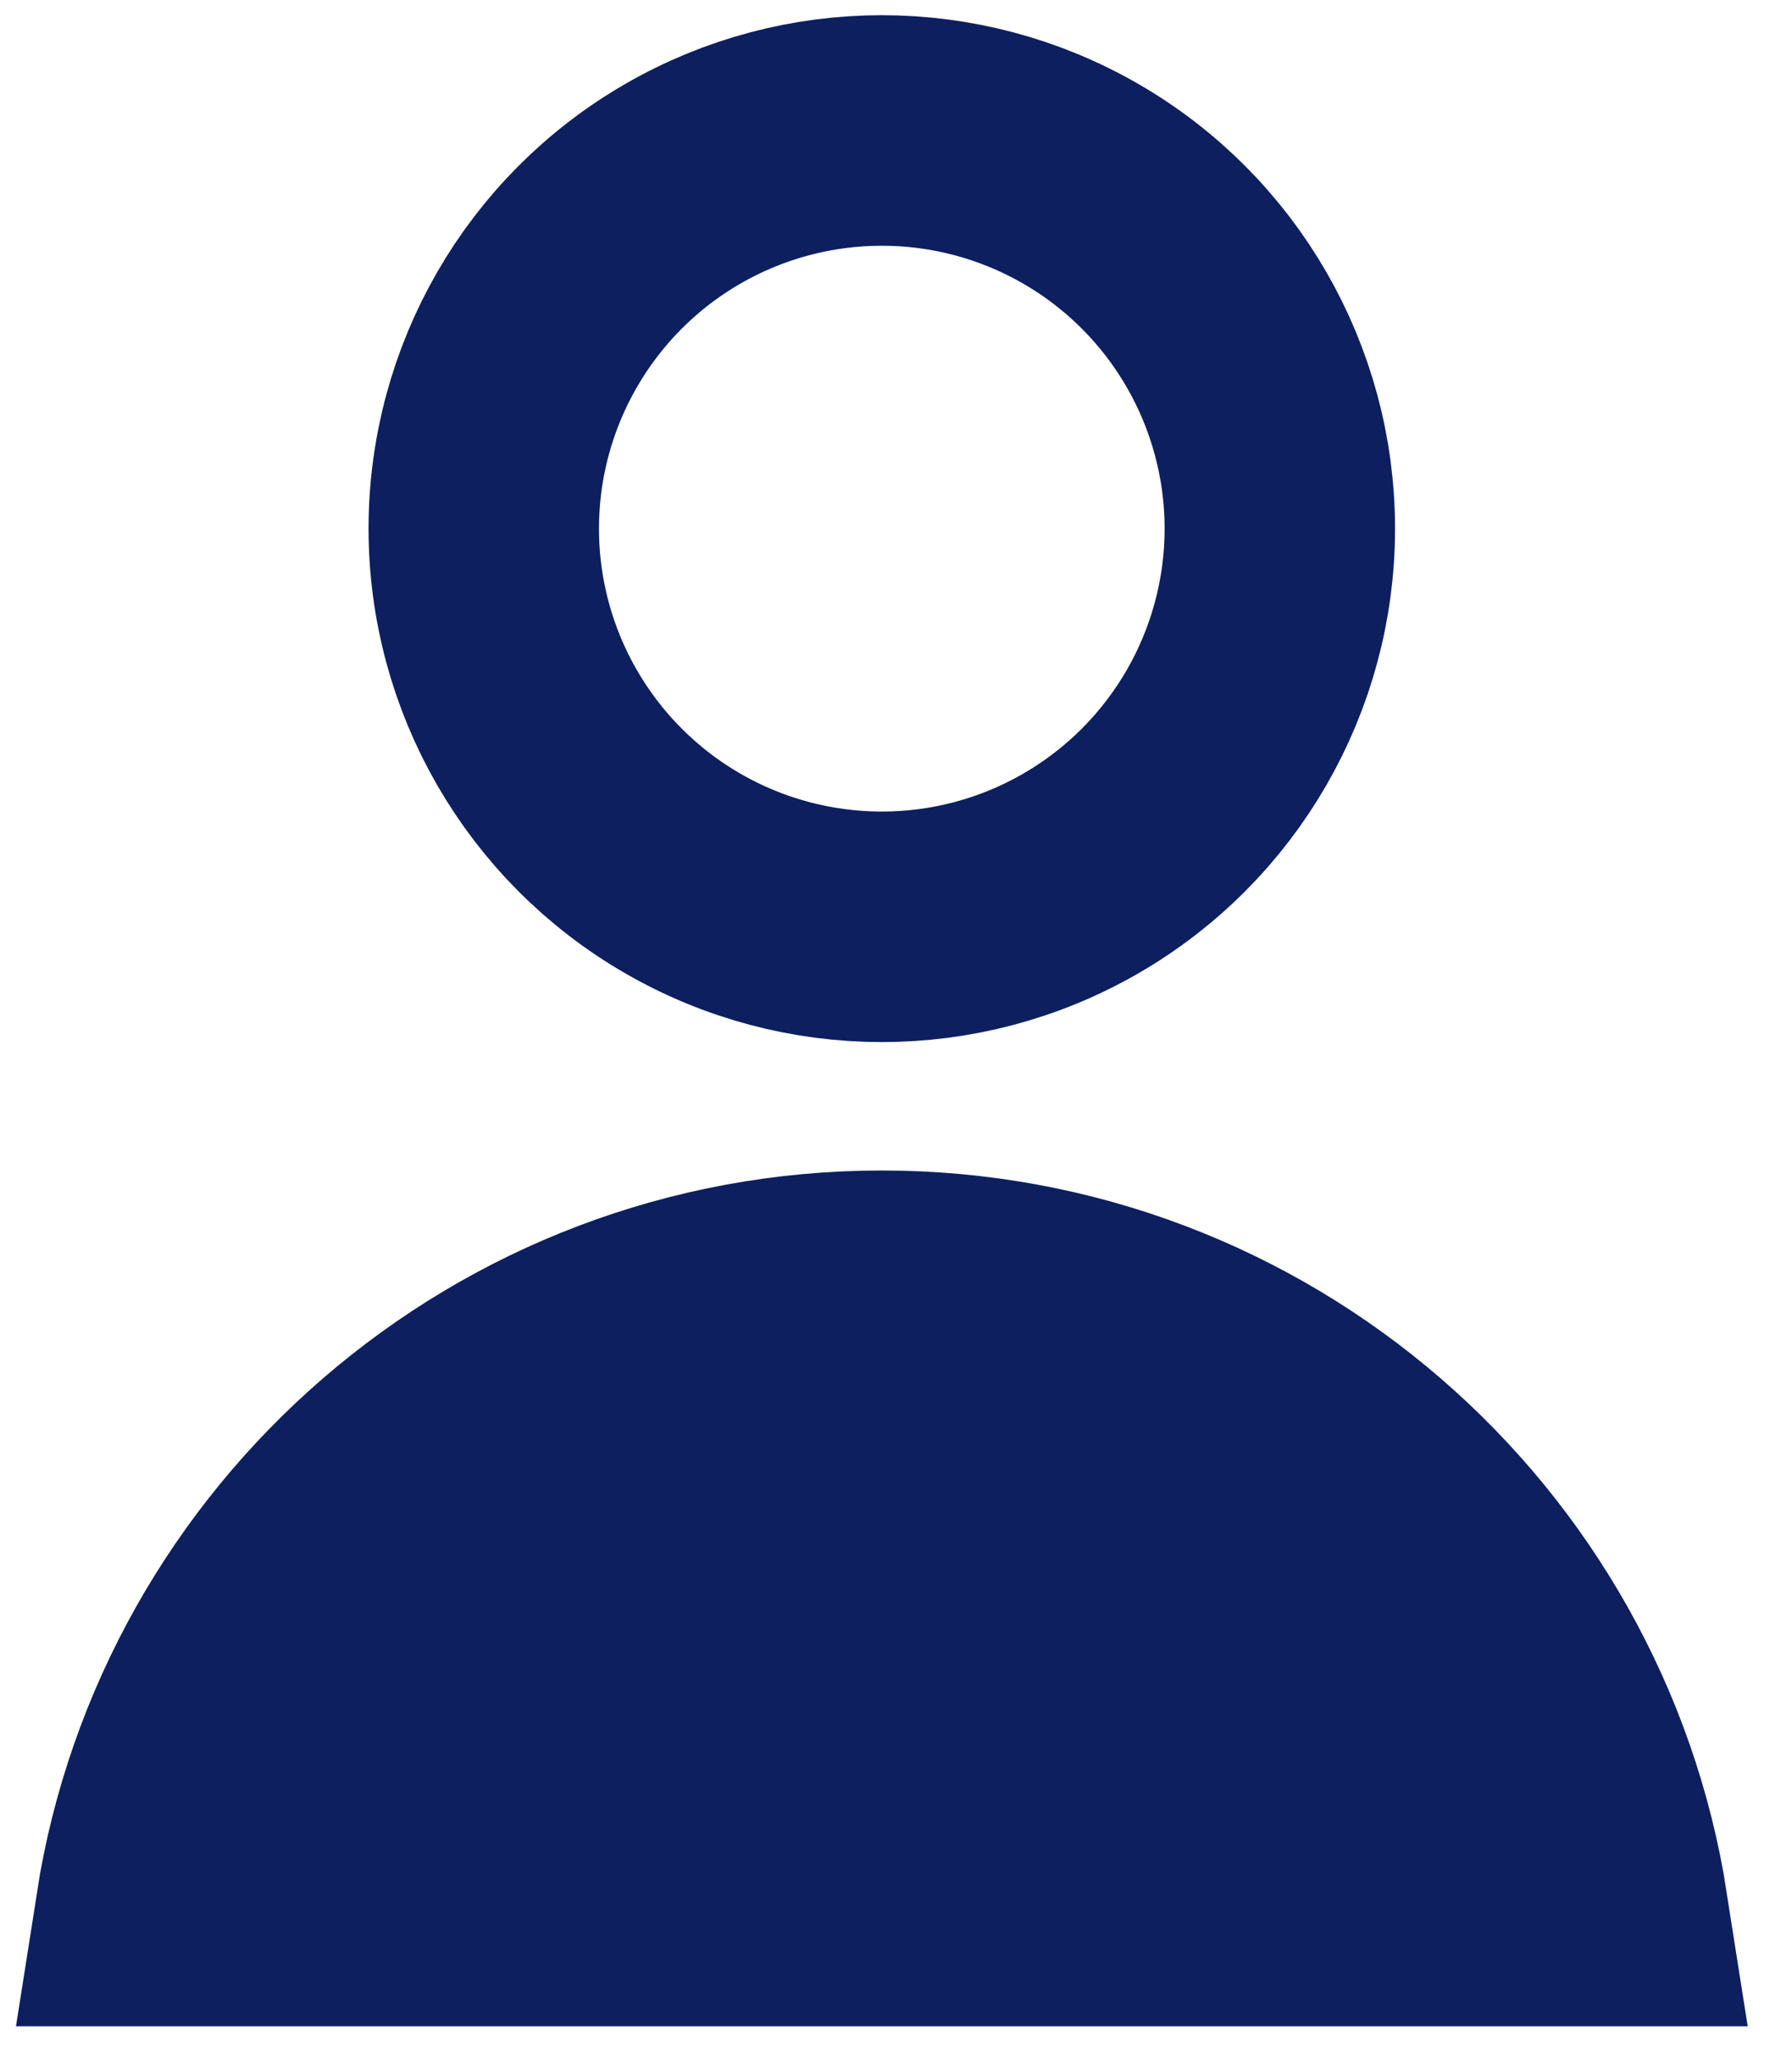
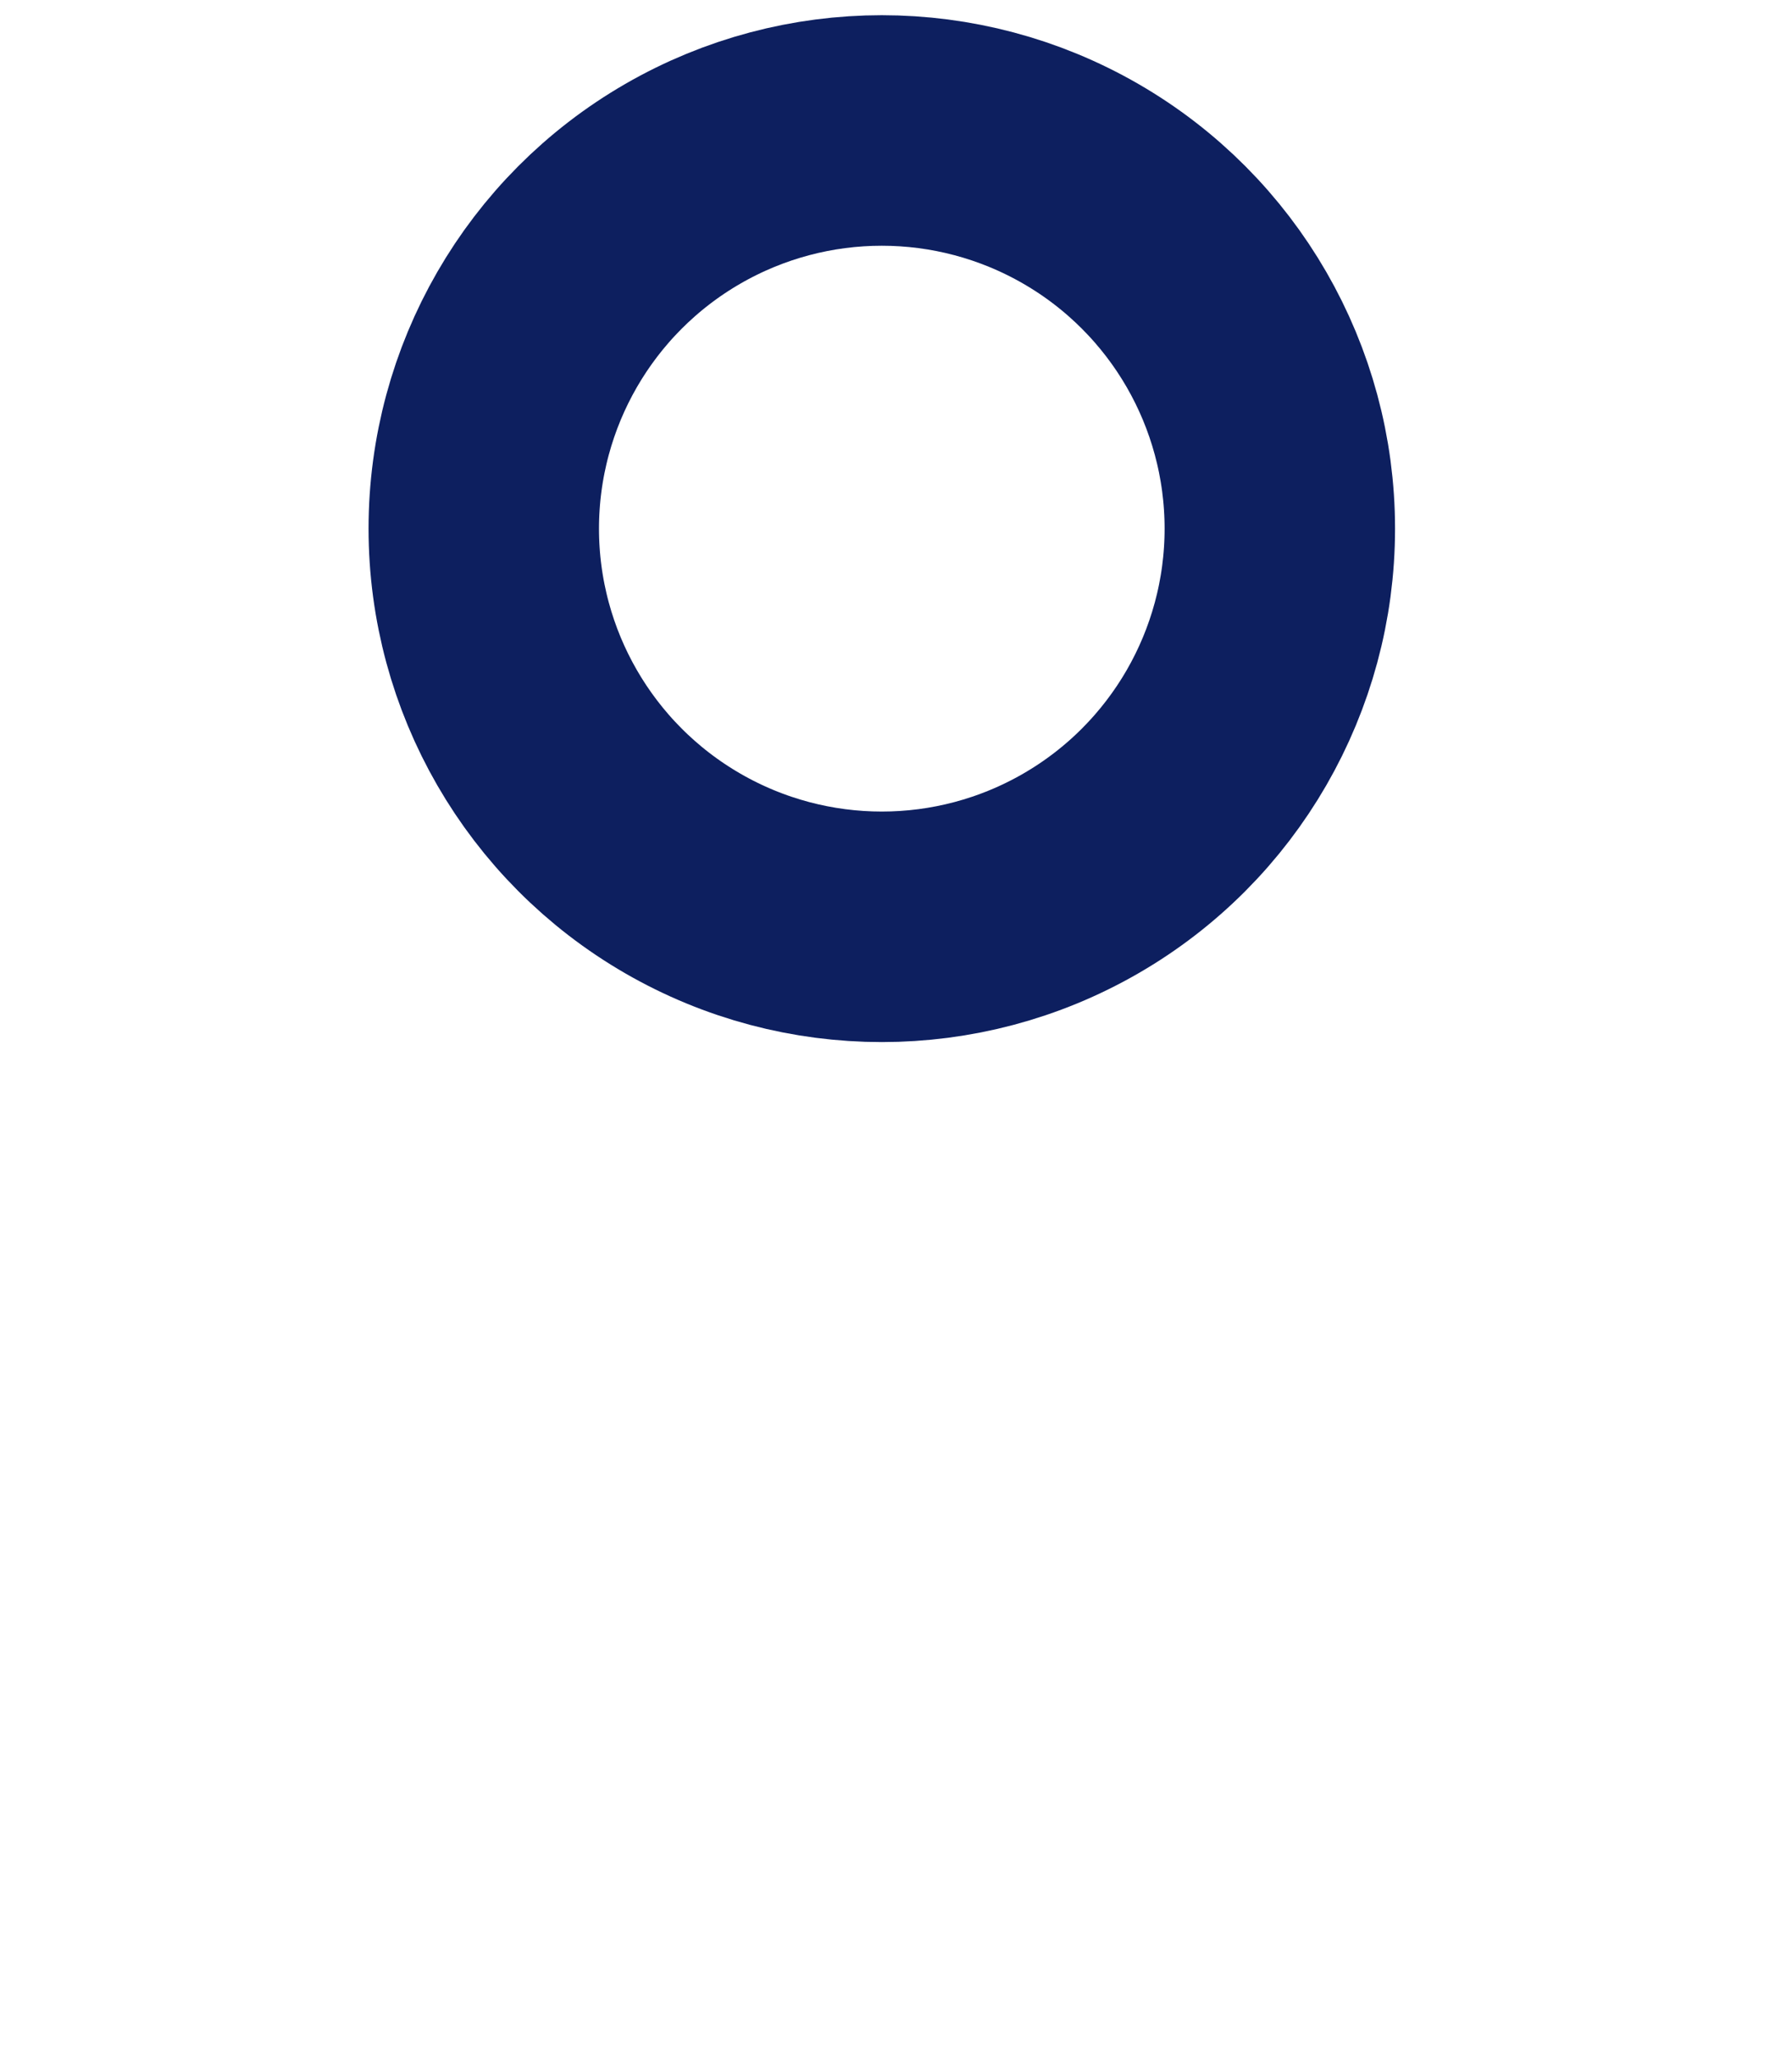
<svg xmlns="http://www.w3.org/2000/svg" width="27" height="31" viewBox="0 0 27 31" fill="none">
  <circle cx="13.286" cy="7.962" r="5.997" stroke="#0D1F5F" stroke-width="3.472" />
-   <path d="M2.269 28.782C3.102 23.447 7.718 19.365 13.286 19.365C18.855 19.365 23.47 23.447 24.304 28.782H13.286H2.269Z" fill="#0D1F5F" stroke="#0D1F5F" stroke-width="3.472" />
</svg>